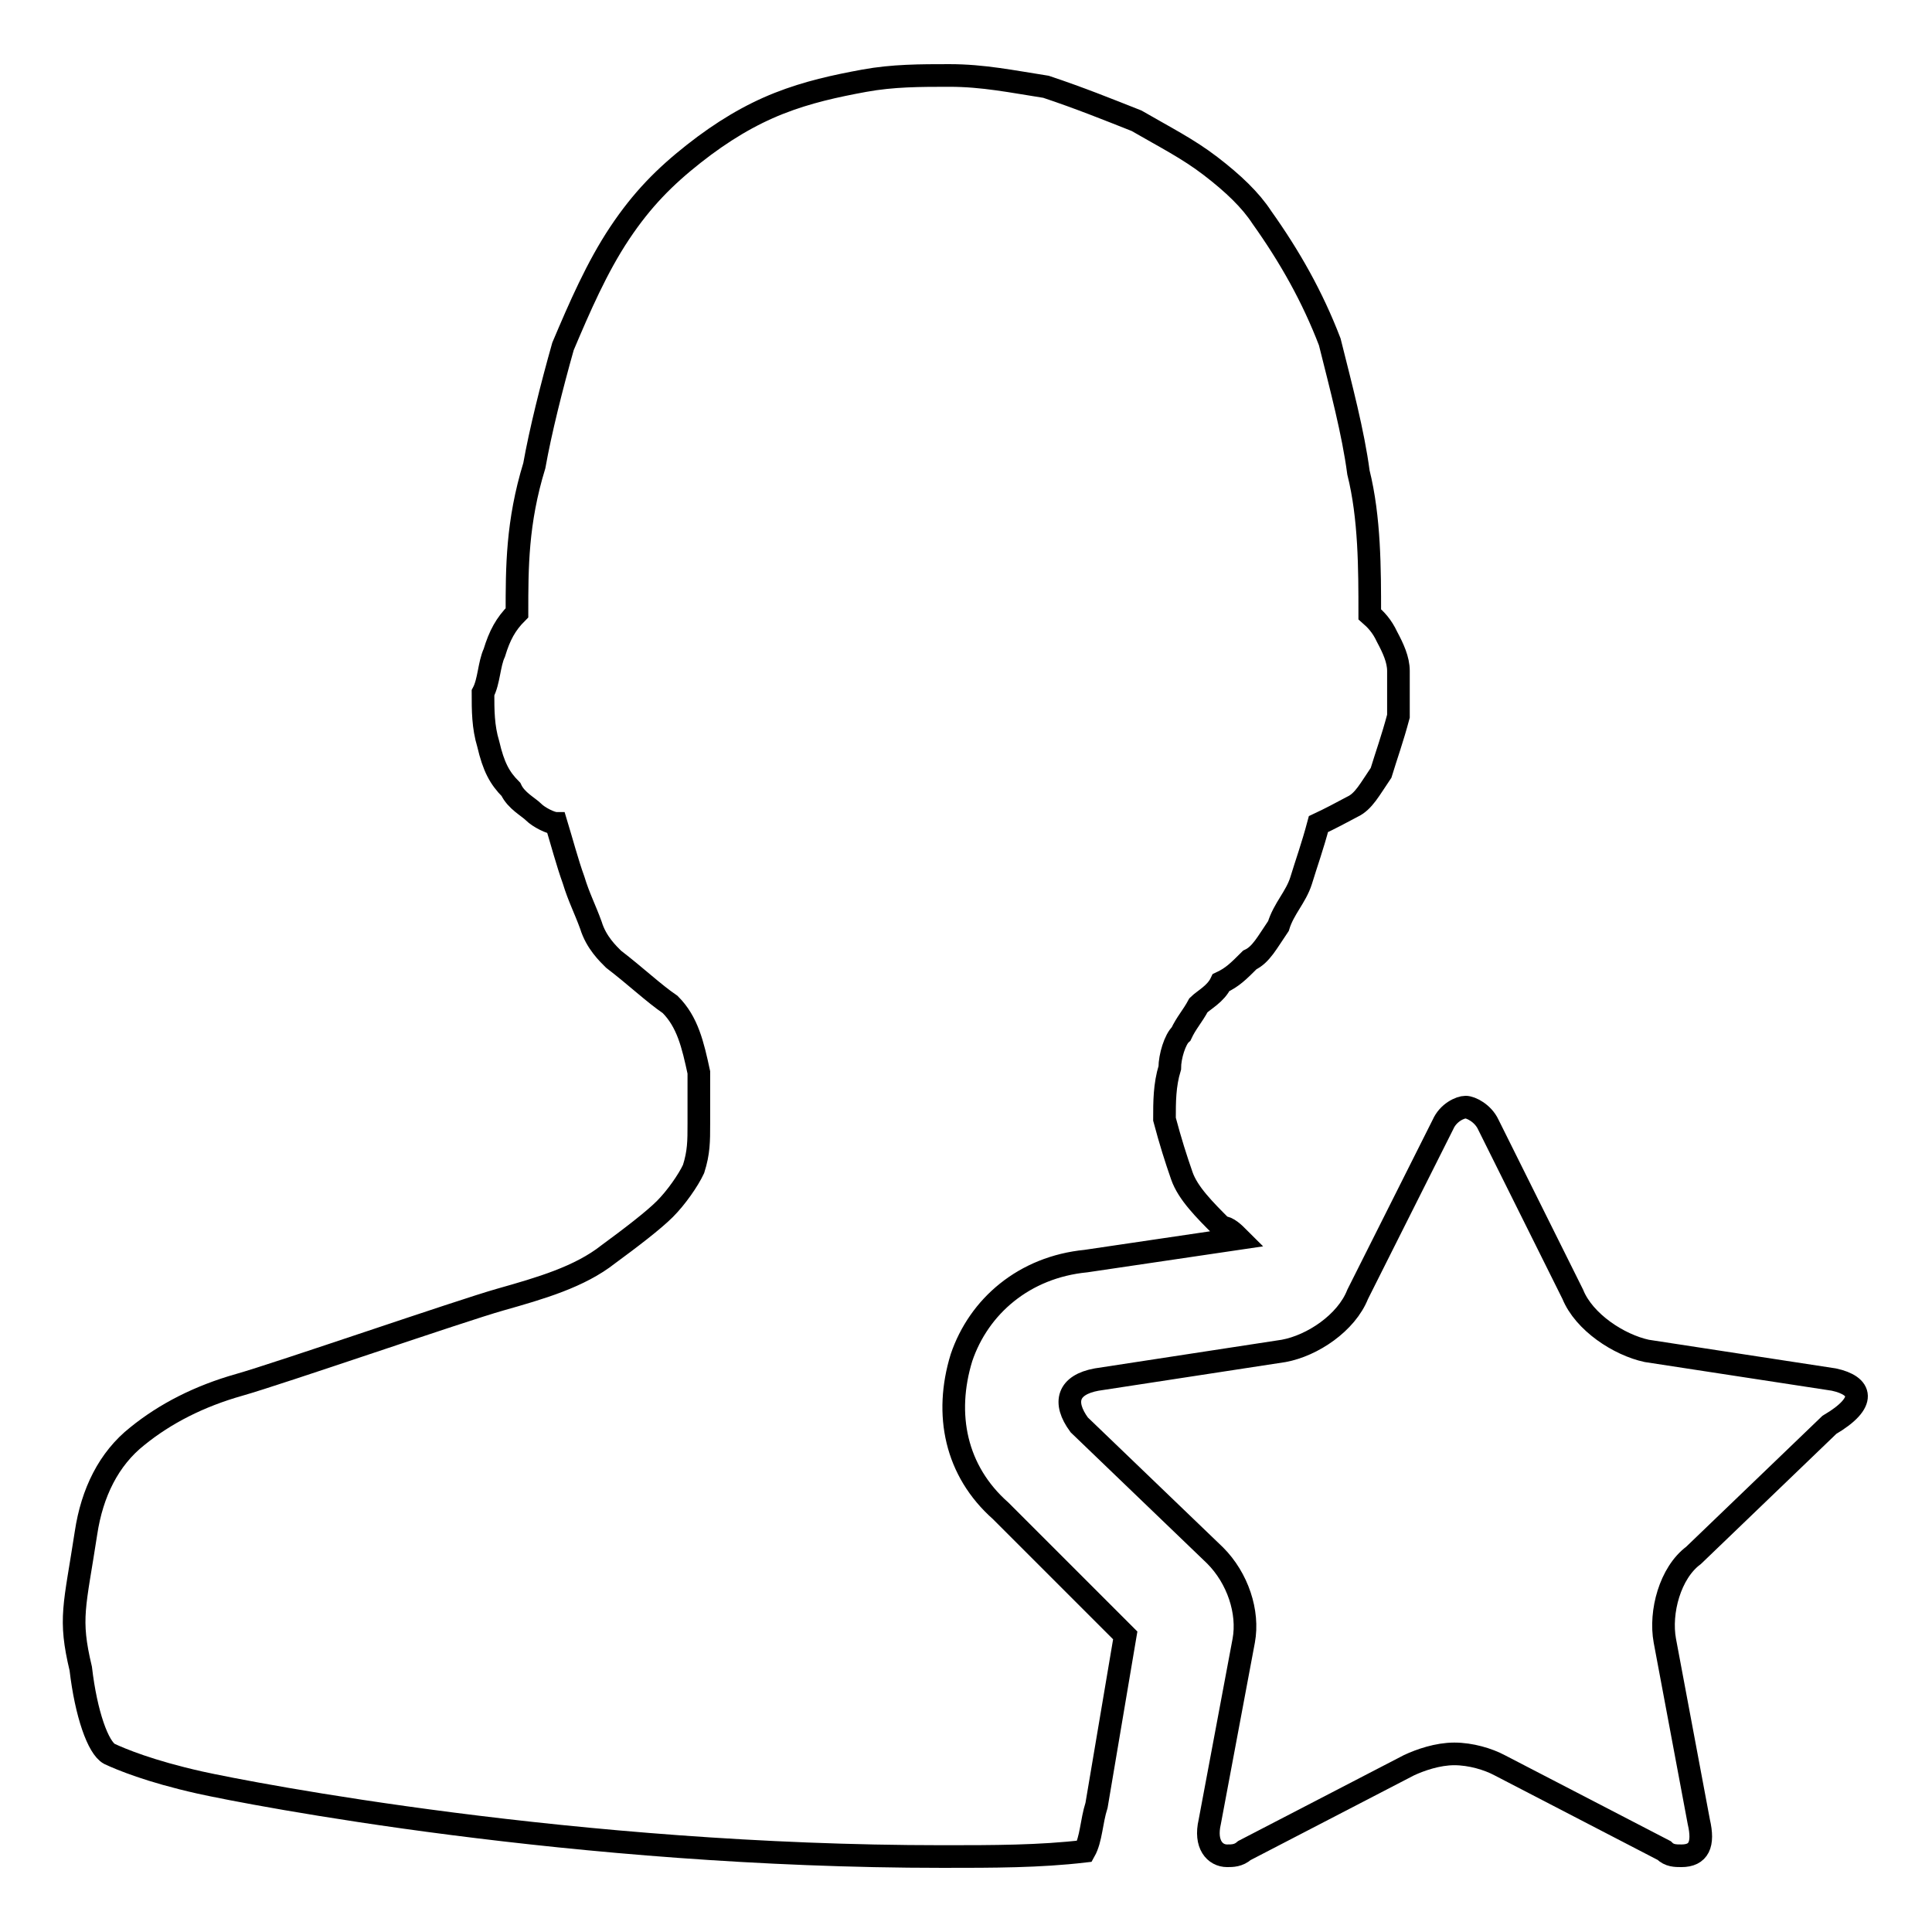
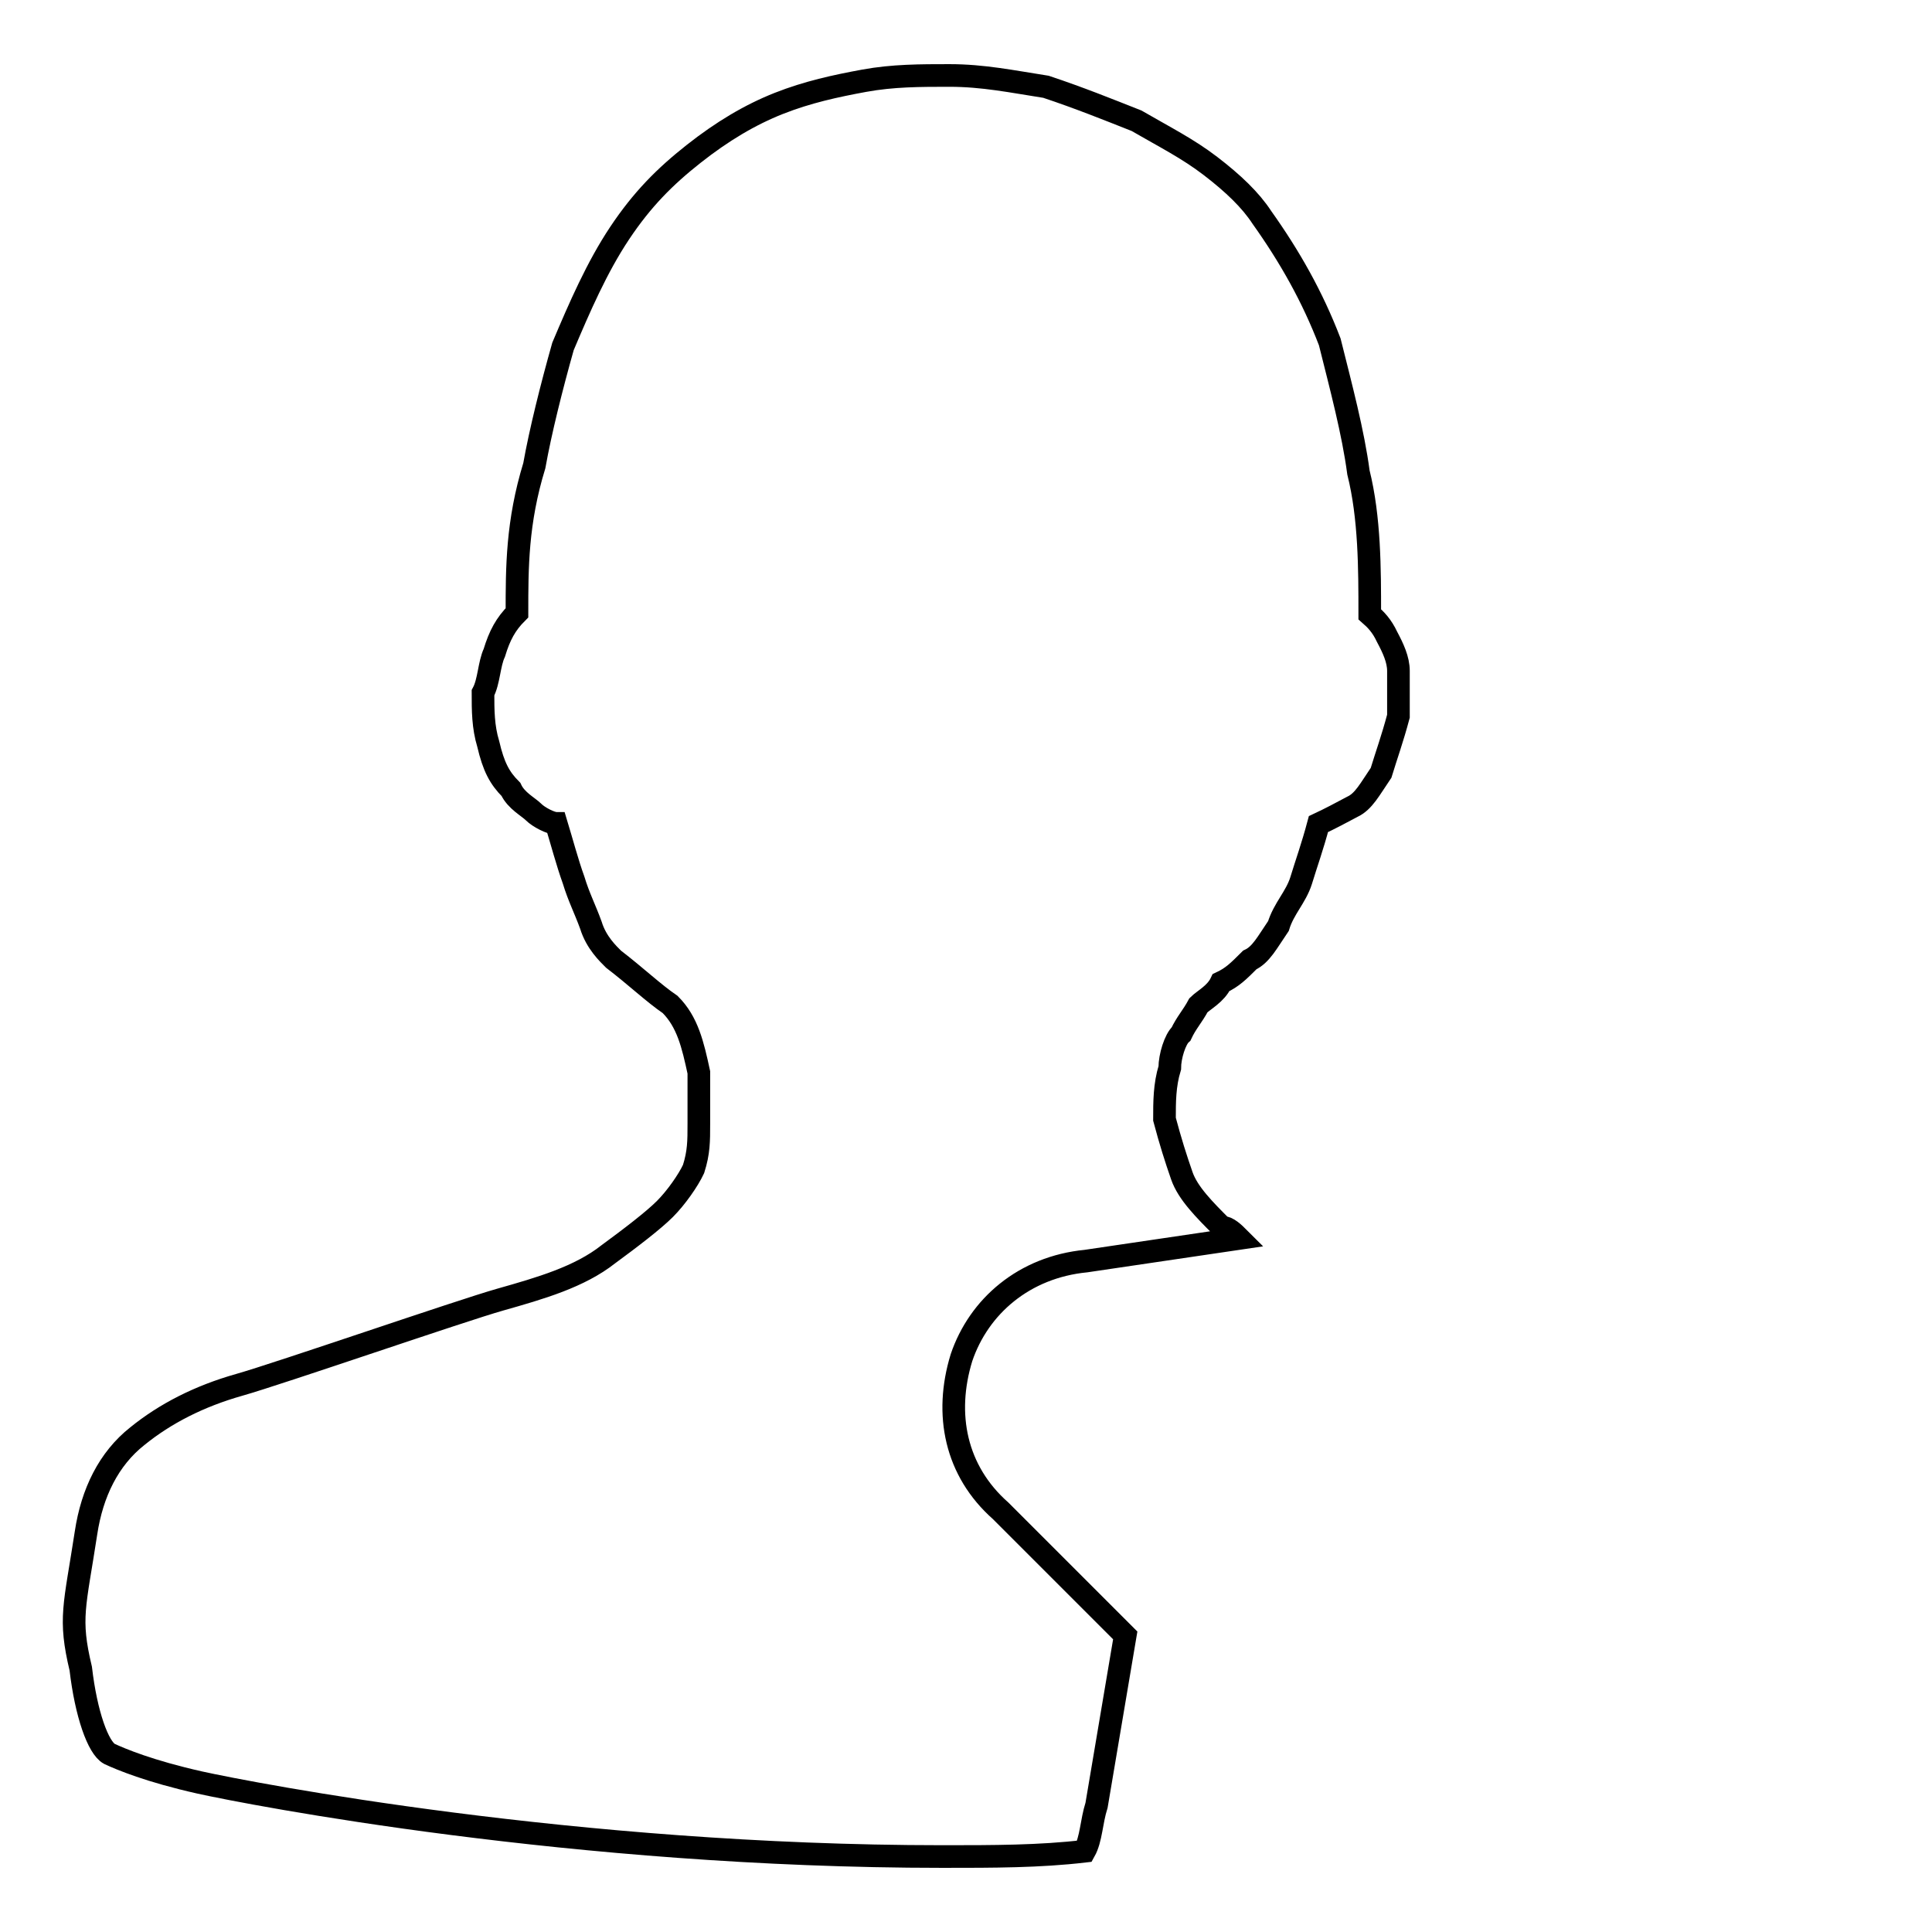
<svg xmlns="http://www.w3.org/2000/svg" version="1.1" x="0px" y="0px" viewBox="0 0 256 256" enable-background="new 0 0 256 256" xml:space="preserve">
  <g>
    <g>
      <path stroke-width="3" fill-opacity="0" stroke="#000000" d="M145.3,239.2l3.8-22.5l-16.5-16.5c-6-5.3-7.5-12.8-5.2-20.3c2.3-6.8,8.3-12,16.5-12.8l20.3-3c-0.7-0.7-1.5-1.5-2.3-1.5c-2.3-2.3-4.5-4.5-5.3-6.8s-1.5-4.5-2.3-7.5c0-2.3,0-4.5,0.7-6.8c0-1.5,0.7-3.8,1.5-4.5c0.7-1.5,1.5-2.3,2.3-3.8c0.7-0.7,2.3-1.5,3-3c1.5-0.7,2.3-1.5,3.8-3c1.5-0.7,2.3-2.3,3.8-4.5c0.7-2.3,2.3-3.8,3-6c0.7-2.3,1.5-4.5,2.3-7.5c1.5-0.7,3-1.5,4.5-2.3c1.5-0.7,2.3-2.3,3.8-4.5c0.7-2.3,1.5-4.5,2.3-7.5c0-2.3,0-4.5,0-6c0-1.5-0.7-3-1.5-4.5c-0.7-1.5-1.5-2.3-2.3-3c0-6,0-12.8-1.5-18.8c-0.7-5.3-2.3-11.3-3.8-17.3c-2.3-6-5.3-11.3-9-16.5c-1.5-2.3-3.8-4.5-6.8-6.8s-6-3.8-9.8-6c-3.8-1.5-7.5-3-12-4.5c-4.5-0.7-8.3-1.5-12.8-1.5c-3.8,0-7.5,0-11.3,0.7c-3.8,0.7-7.5,1.5-11.3,3c-3.8,1.5-7.5,3.7-11.3,6.7c-3.8,3-6.8,6-9.8,10.5c-3,4.5-5.3,9.8-7.5,15c-1.5,5.3-3,11.3-3.8,15.8c-2.3,7.5-2.3,13.5-2.3,19.5c-1.5,1.5-2.3,3-3,5.3c-0.7,1.5-0.7,3.8-1.5,5.3c0,2.3,0,4.5,0.7,6.8c0.7,3,1.5,4.5,3,6c0.7,1.5,2.3,2.3,3,3c0.7,0.7,2.3,1.5,3,1.5c0.7,2.3,1.5,5.3,2.3,7.5c0.7,2.3,1.5,3.8,2.3,6c0.7,2.3,2.3,3.8,3,4.5c3,2.3,5.3,4.5,7.5,6c2.3,2.3,3,5.3,3.8,9c0,2.3,0,4.5,0,6.8s0,3.8-0.7,6c-0.7,1.5-2.3,3.8-3.8,5.3c-1.5,1.5-4.5,3.8-7.5,6c-3.8,3-9,4.5-14.3,6c-5.3,1.5-29.3,9.8-34.6,11.3c-5.3,1.5-9.8,3.8-13.5,6.8c-3.8,3-6,7.5-6.8,12.8c-1.5,9.8-2.3,11.3-0.7,18c0.7,6,2.3,10.5,3.8,11.3c1.5,0.7,5.3,2.3,12,3.8c6.8,1.5,49.6,9.8,98.4,9.8c6.8,0,12.8,0,18.8-0.7C144.6,243.7,144.6,241.4,145.3,239.2L145.3,239.2z" />
-       <path stroke-width="3" fill-opacity="0" stroke="#000000" d="M243,182.8l-24.8-3.8c-3.7-0.8-8.3-3.8-9.8-7.5L197.2,149c-0.7-1.5-2.3-2.3-3-2.3c-0.7,0-2.3,0.7-3,2.3l-11.3,22.5c-1.5,3.8-6,6.8-9.8,7.5l-24.8,3.8c-3.8,0.7-4.5,3-2.3,6l18,17.3c3,3,4.5,7.5,3.8,11.3l-4.5,24c-0.7,3,0.7,4.5,2.3,4.5c0.7,0,1.5,0,2.3-0.7l21.8-11.3c1.5-0.7,3.8-1.5,6-1.5s4.5,0.7,6,1.5l21.8,11.3c0.7,0.7,1.5,0.7,2.3,0.7c2.3,0,3-1.5,2.3-4.5l-4.5-24c-0.7-3.8,0.7-9,3.8-11.3l18-17.3C247.5,185.8,246.7,183.6,243,182.8L243,182.8z" />
    </g>
  </g>
</svg>